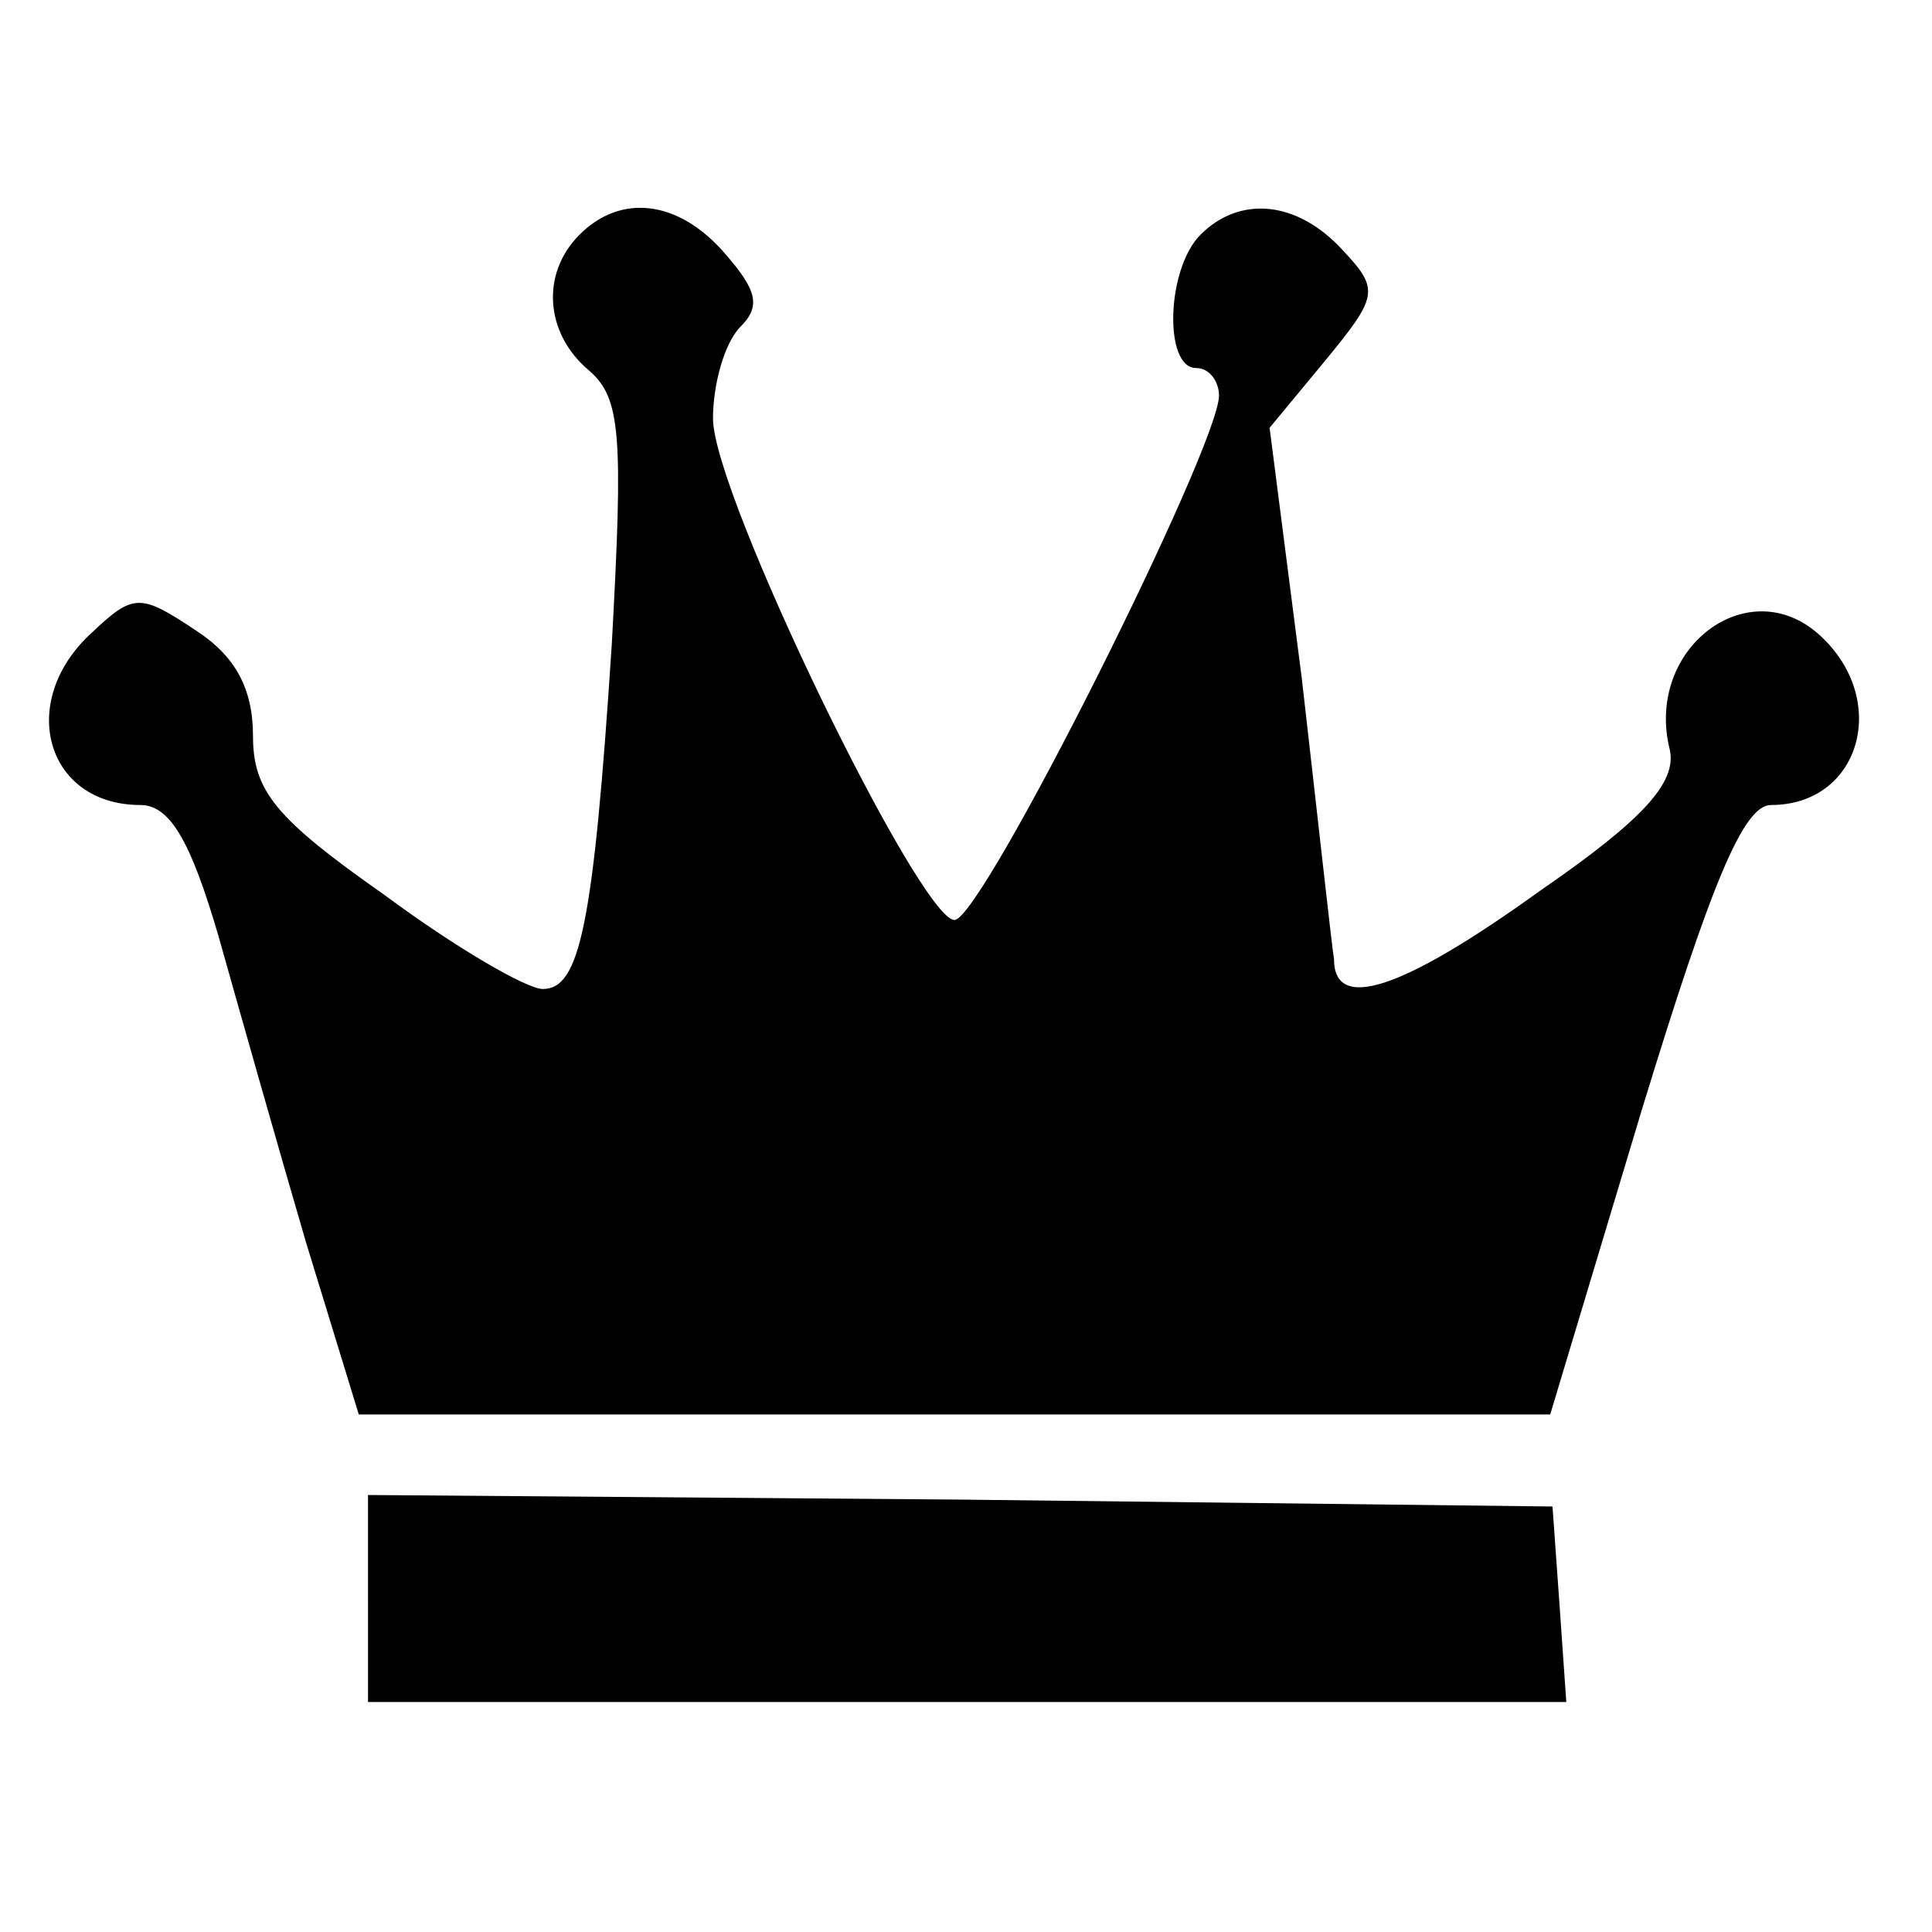
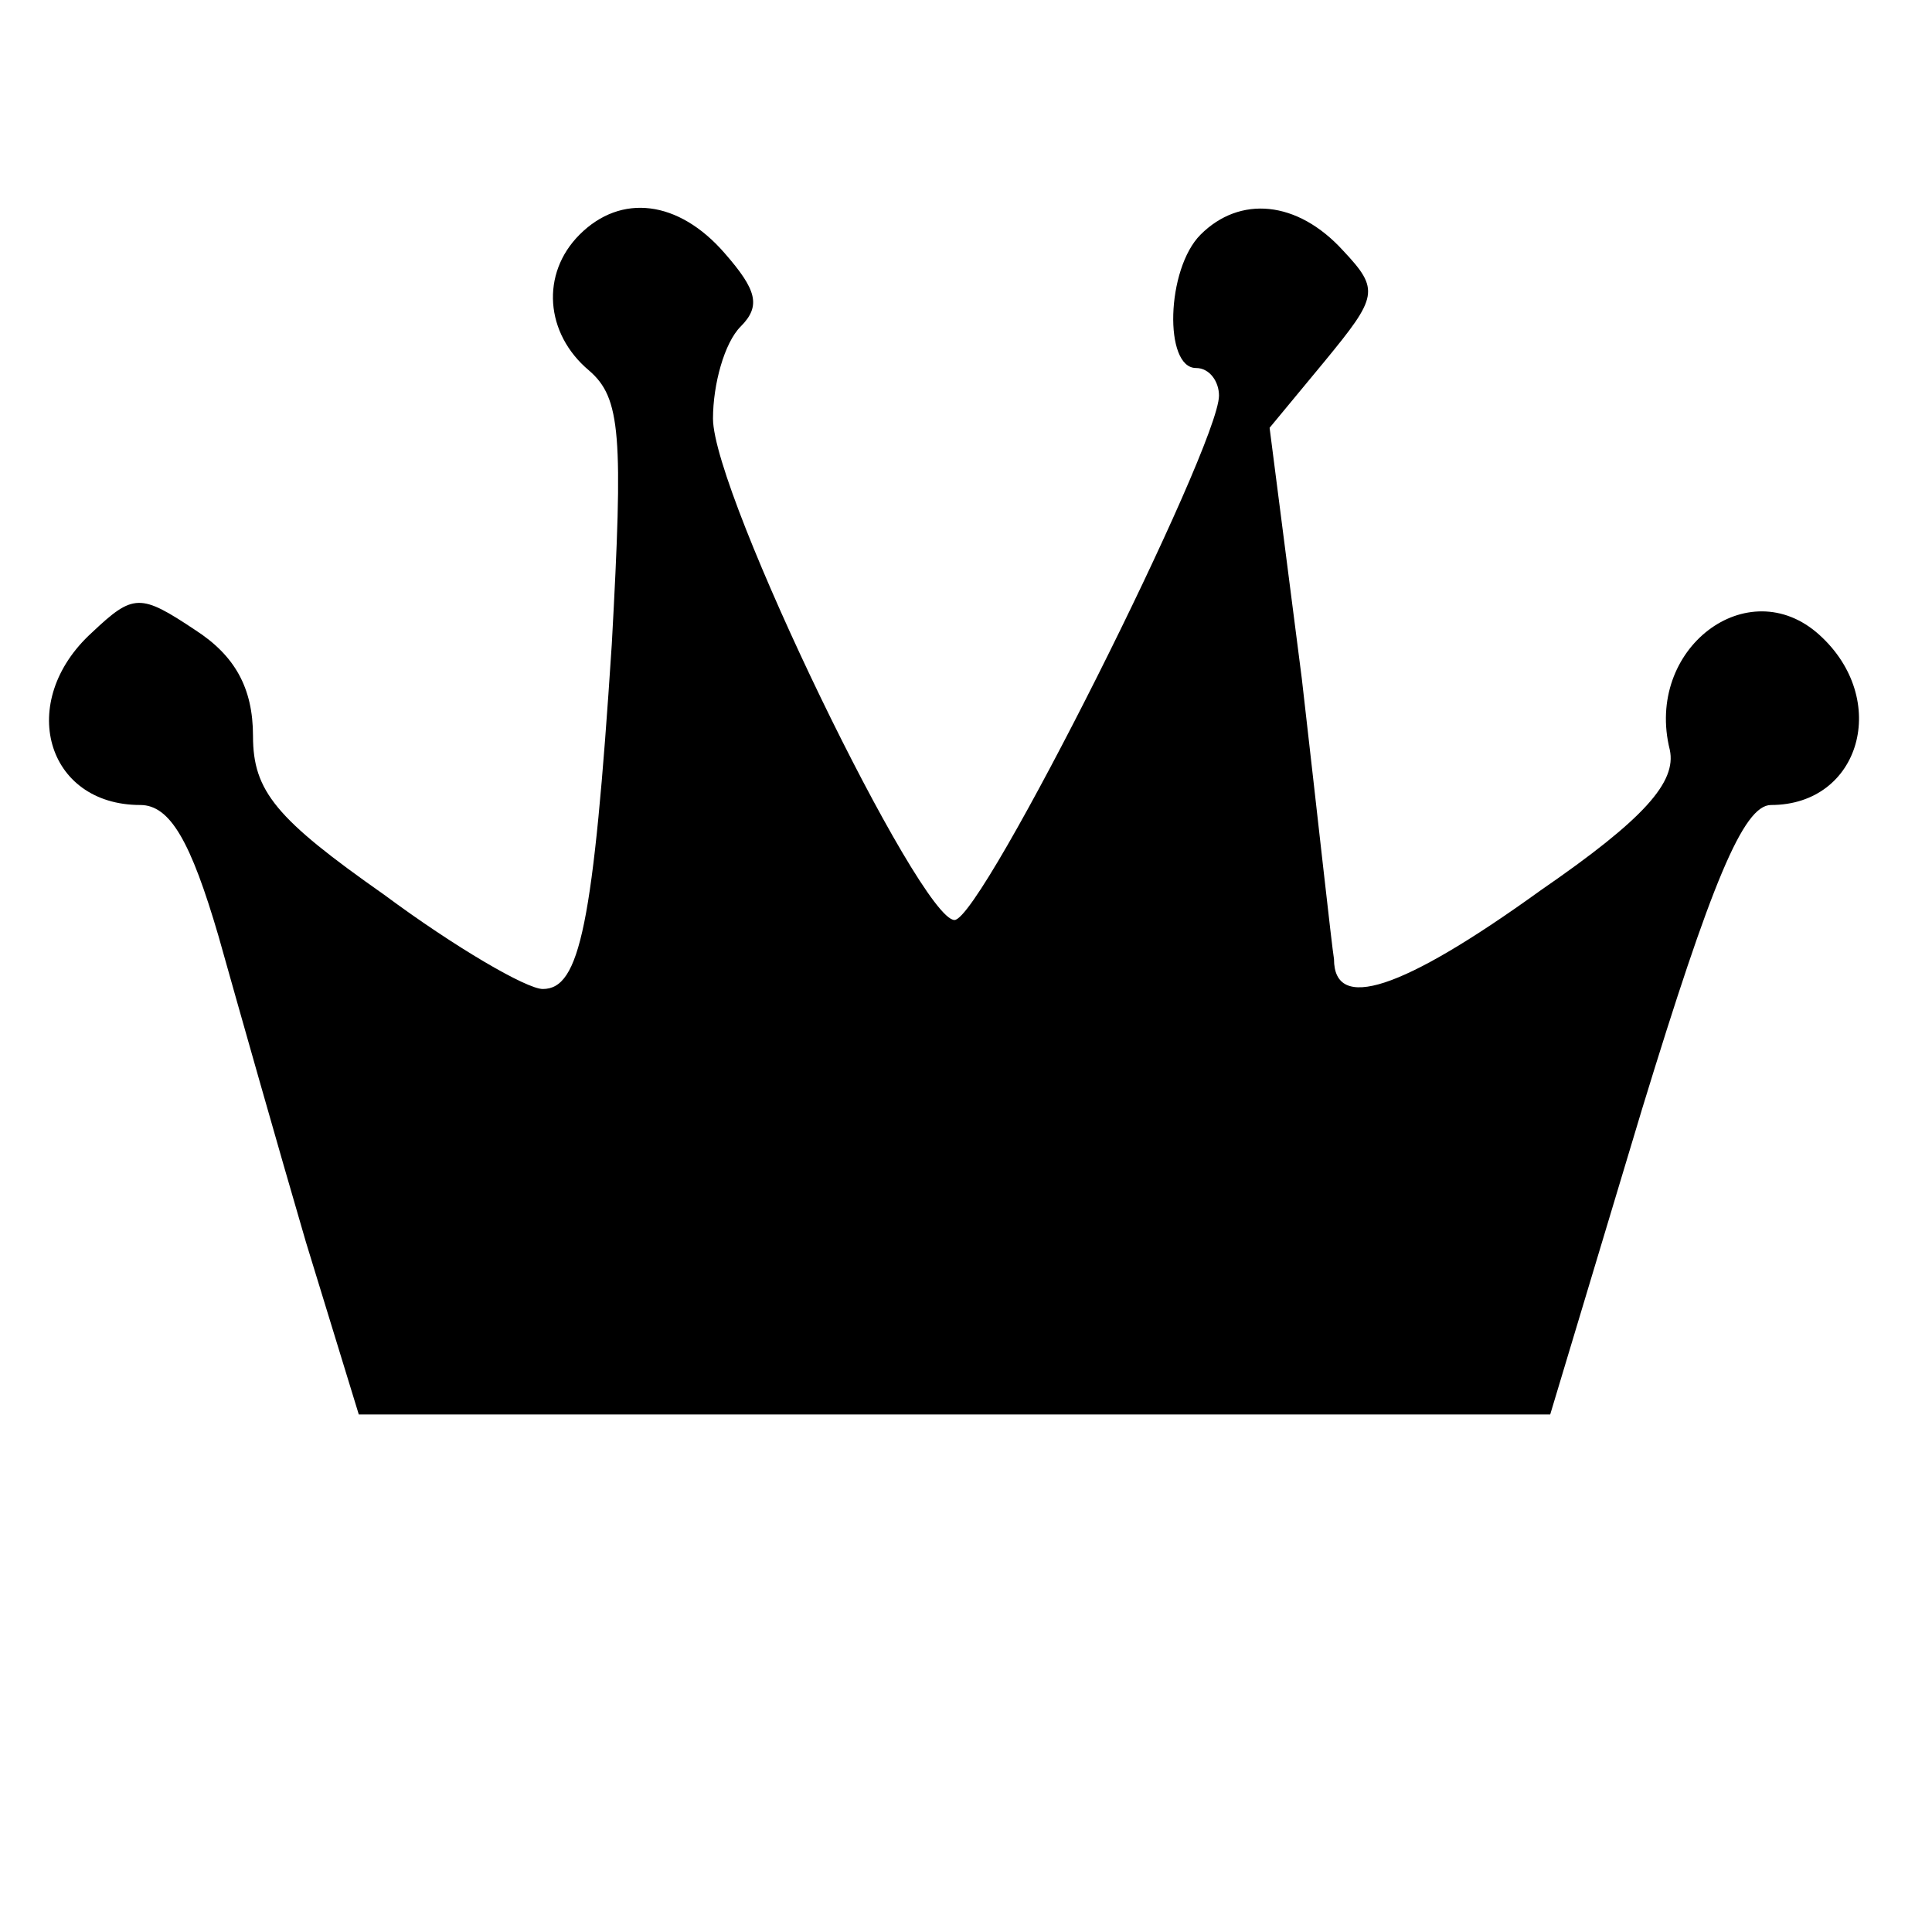
<svg xmlns="http://www.w3.org/2000/svg" version="1.0" width="84pt" height="84pt" viewBox="0 0 84 84" preserveAspectRatio="xMidYMid meet">
  <g transform="translate(0,84) scale(0.1,-0.1)" fill="#000000" stroke="none">
    <path d="M252 738 c-17 -17 -15 -43 4 -59 14 -12 15 -28 10 -119 -8 -123 -14 -150 -30 -150 -7 0 -38 18 -69 41 -47 33 -57 45 -57 69 0 21 -8 35 -25 46 -24 16 -27 16 -45 -1 -33 -30 -20 -75 21 -75 13 0 22 -16 34 -57 9 -32 26 -92 38 -133 l23 -75 259 0 259 0 40 133 c30 98 44 132 56 132 39 0 52 46 21 74 -31 28 -76 -6 -65 -50 3 -14 -11 -30 -56 -61 -61 -44 -90 -53 -90 -30 -1 6 -7 61 -14 122 l-14 109 24 29 c23 28 24 31 8 48 -20 22 -45 24 -62 7 -15 -15 -16 -58 -2 -58 6 0 10 -6 10 -12 0 -22 -103 -228 -115 -228 -15 0 -105 185 -105 218 0 15 5 33 12 40 9 9 7 16 -7 32 -20 23 -45 26 -63 8z" />
-     <path d="M160 145 l0 -45 261 0 260 0 -3 43 -3 42 -257 3 -258 2 0 -45z" />
  </g>
</svg>